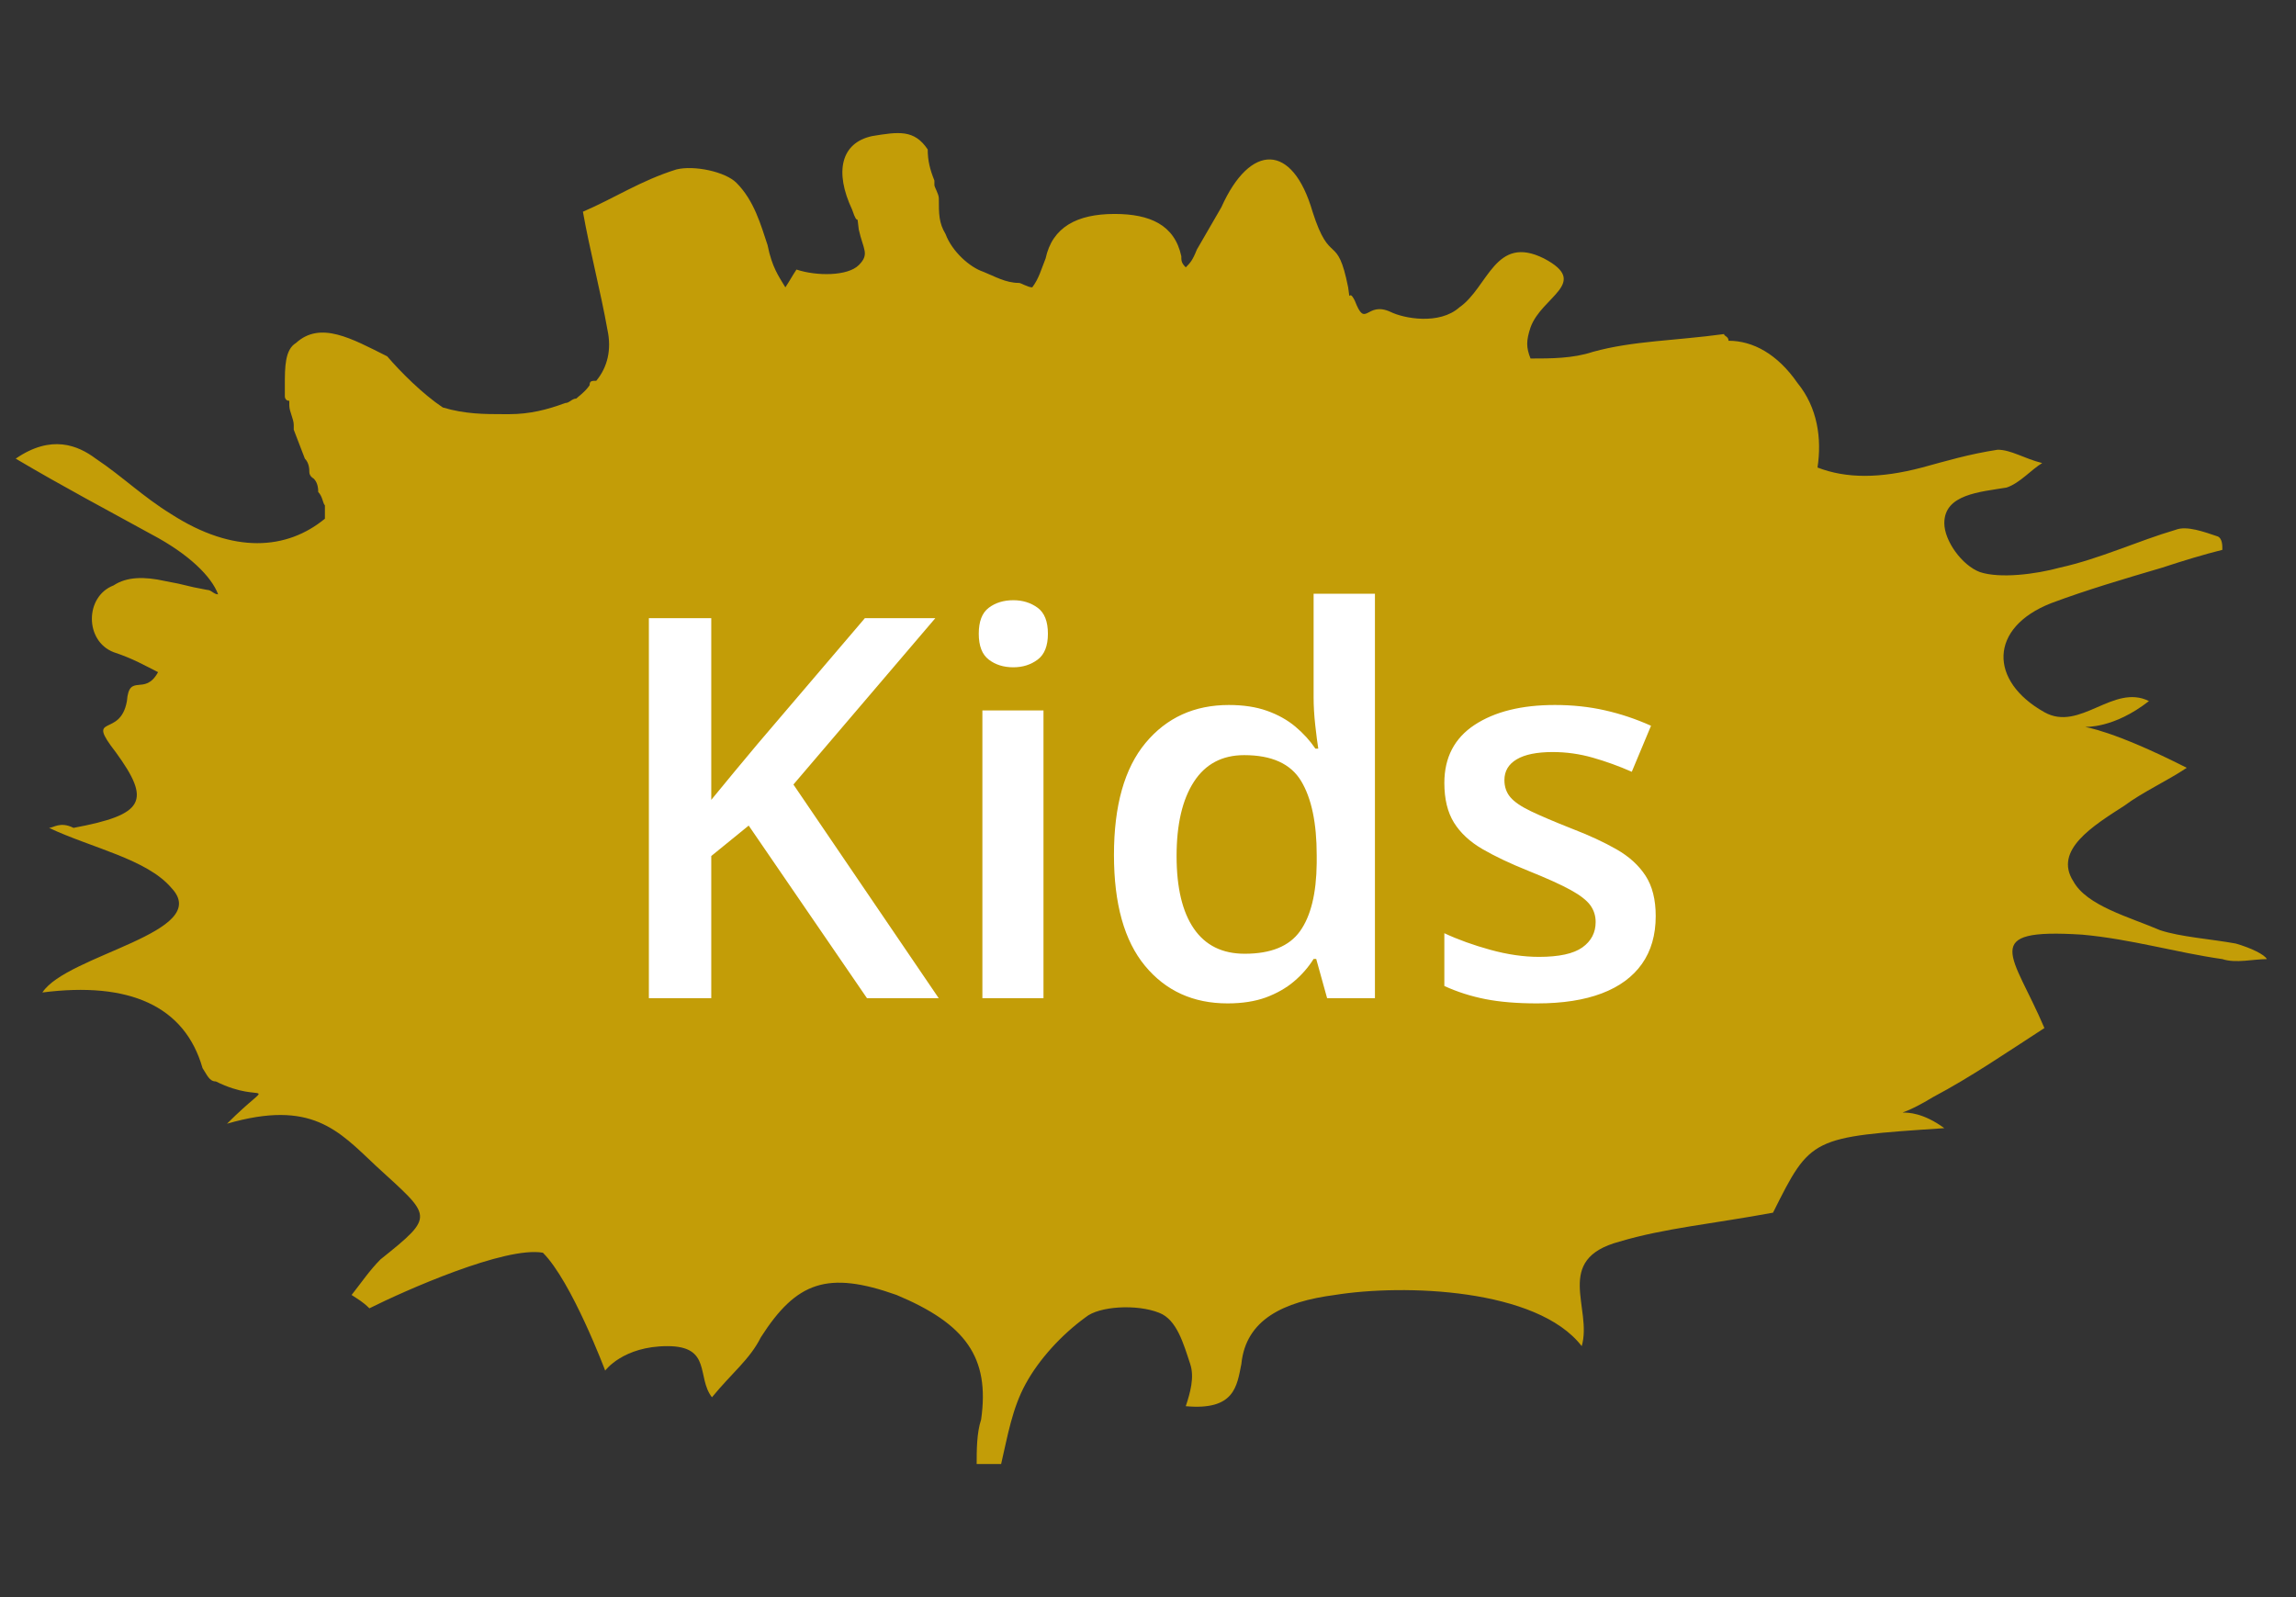
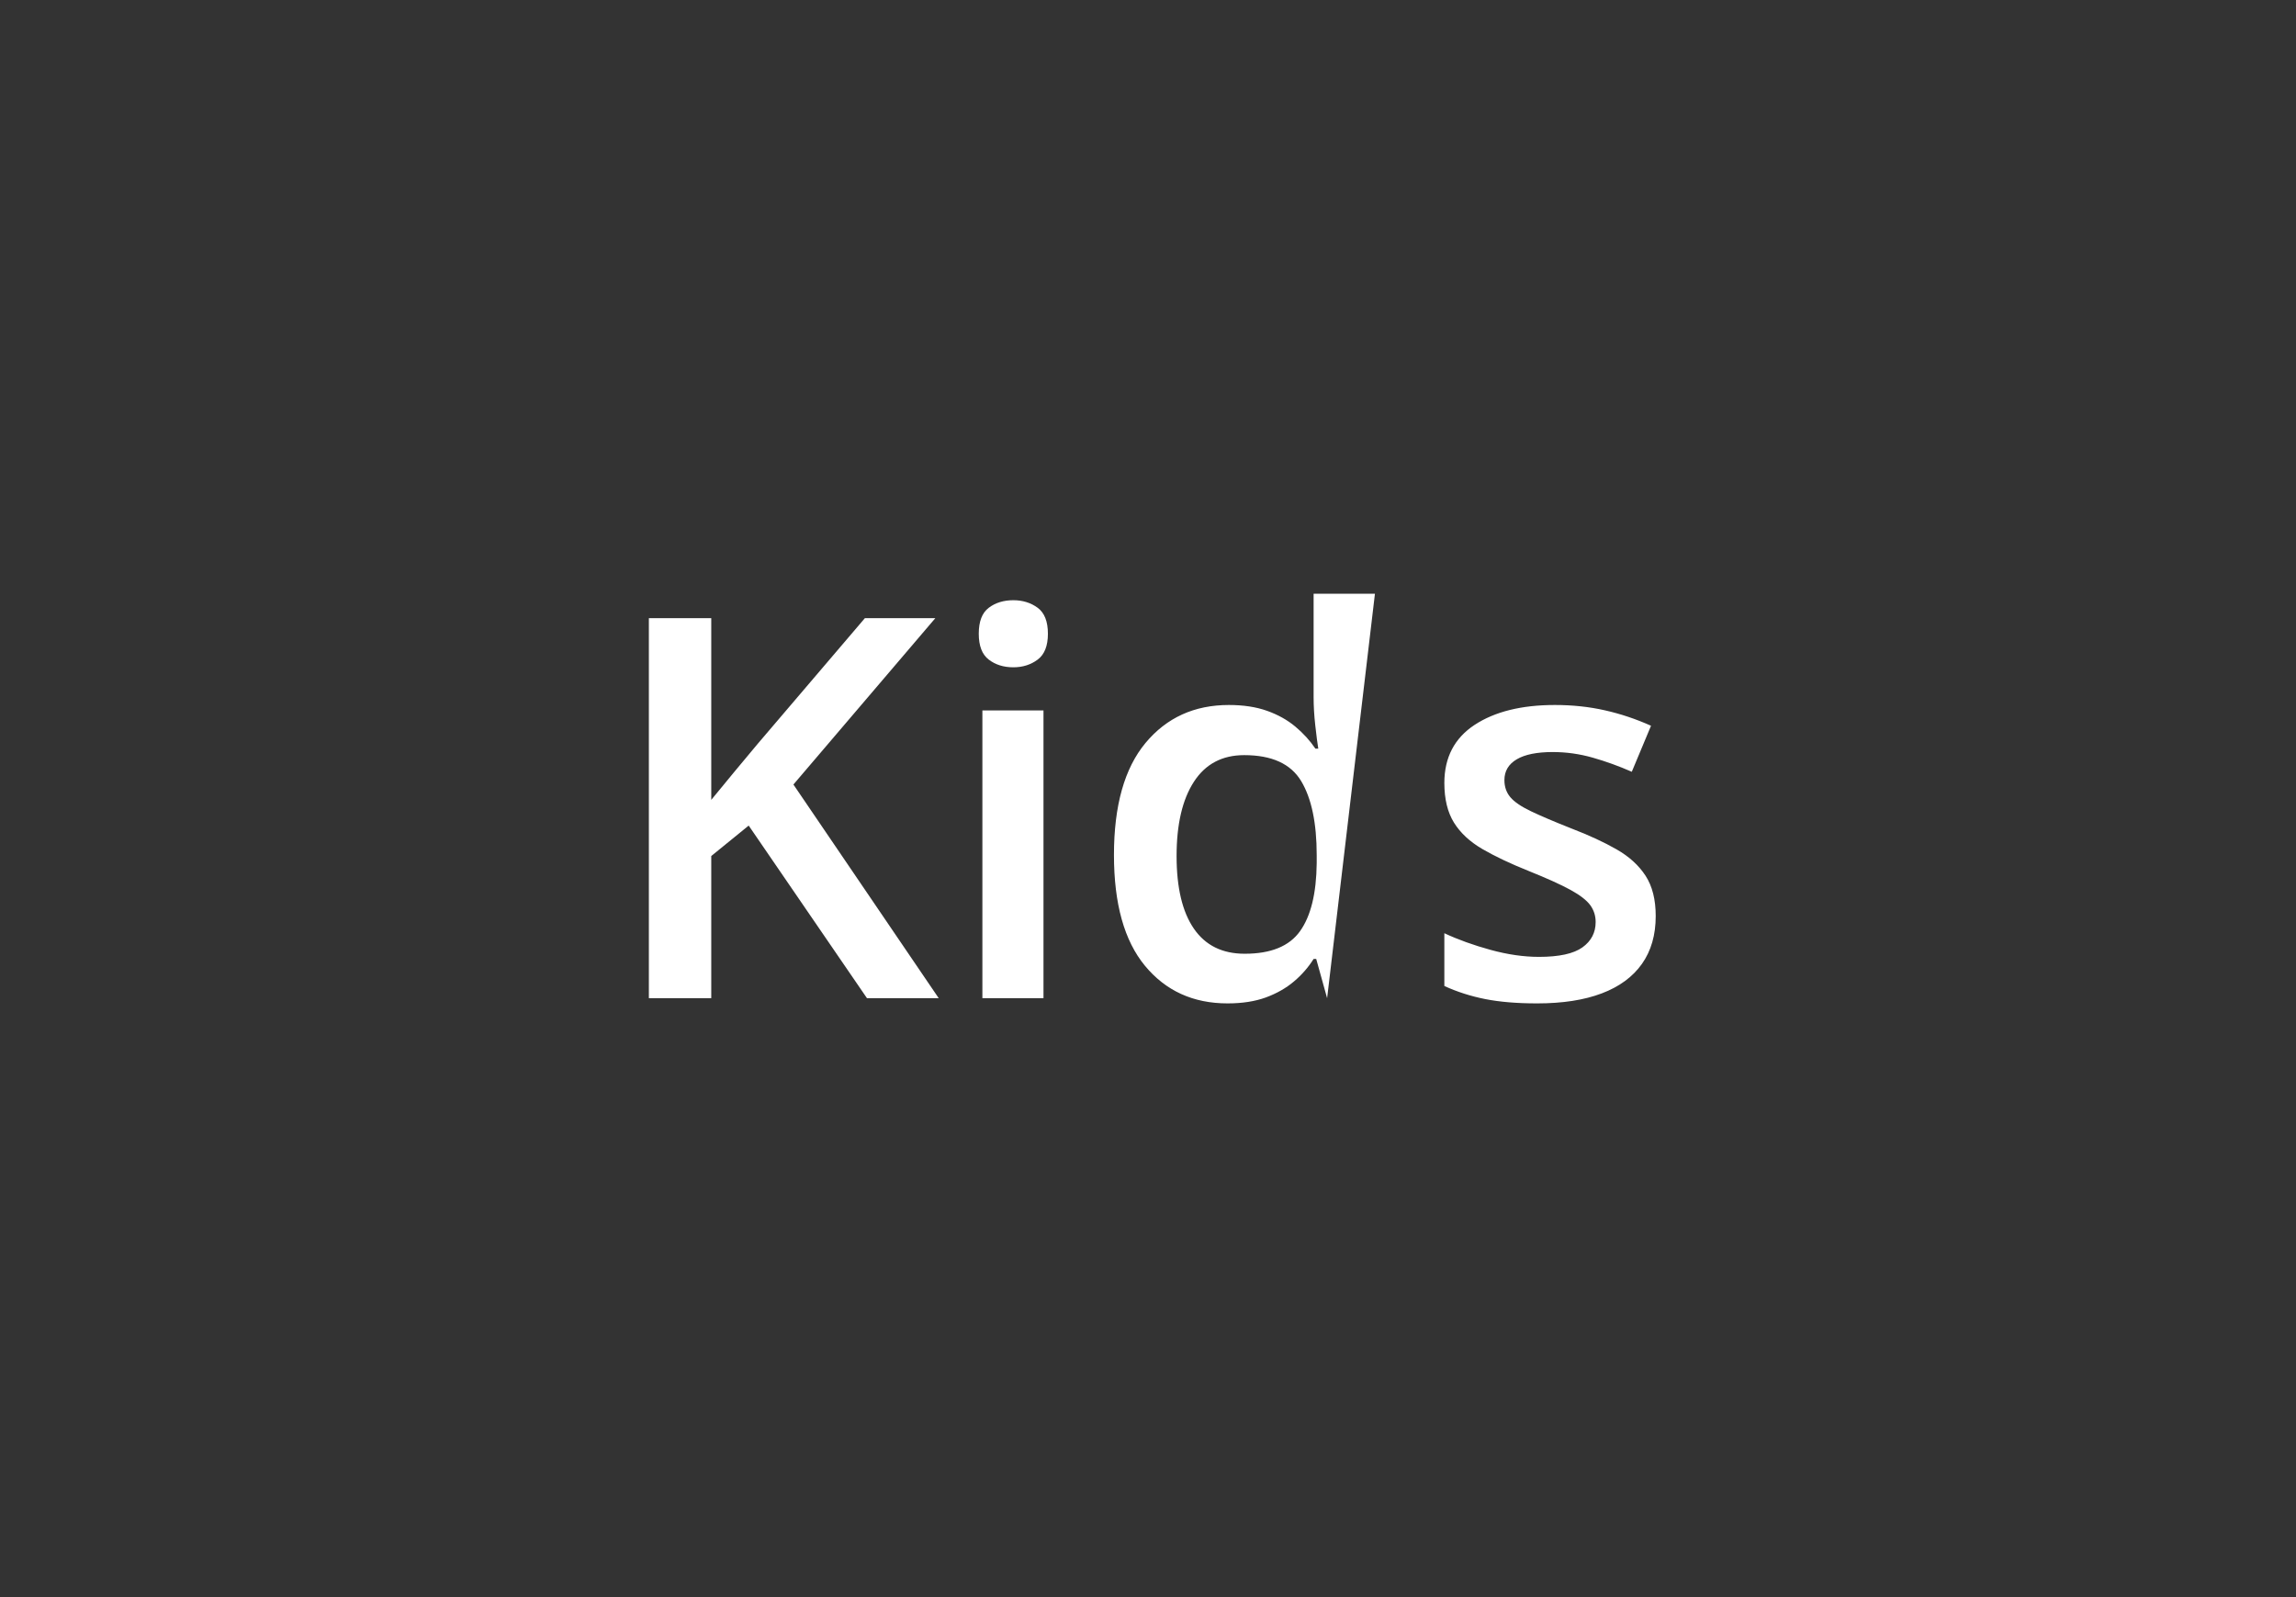
<svg xmlns="http://www.w3.org/2000/svg" width="69" height="48" viewBox="0 0 69 48">
  <rect x="0" y="0" width="69" height="48" fill="#333333" stroke="none" />
-   <path id="Pfad-1" fill="#c39d07" stroke="none" d="M 67.188 28.357 C 66.453 28.223 65.517 28.157 64.915 27.956 C 63.979 27.555 62.709 27.221 62.308 26.485 C 61.706 25.549 62.91 24.814 63.845 24.212 C 64.38 23.811 65.116 23.477 65.717 23.076 C 61.238 20.803 62.442 22.742 64.581 21.07 C 63.511 20.536 62.508 22.006 61.439 21.405 C 59.768 20.469 59.768 18.864 61.639 18.129 C 62.709 17.728 63.845 17.394 64.982 17.059 C 65.584 16.859 66.252 16.658 66.787 16.525 C 66.787 16.391 66.787 16.19 66.653 16.124 C 66.252 15.99 65.717 15.789 65.383 15.923 C 64.247 16.257 63.11 16.792 61.907 17.059 C 61.171 17.26 60.102 17.394 59.5 17.193 C 58.965 16.993 58.431 16.257 58.431 15.722 C 58.431 14.853 59.5 14.787 60.302 14.653 C 60.704 14.519 61.038 14.118 61.372 13.917 C 60.837 13.784 60.436 13.516 60.035 13.516 C 59.166 13.65 58.497 13.851 57.762 14.051 C 56.492 14.385 55.489 14.385 54.62 14.051 C 54.754 13.182 54.62 12.246 54.019 11.511 C 53.417 10.642 52.682 10.241 51.946 10.241 C 51.946 10.107 51.812 10.107 51.812 10.04 C 50.342 10.241 49.072 10.241 47.868 10.575 C 47.267 10.775 46.598 10.775 45.996 10.775 C 45.863 10.441 45.863 10.241 45.996 9.84 C 46.331 8.904 47.801 8.503 46.398 7.767 C 44.927 7.032 44.726 8.636 43.857 9.238 C 43.256 9.773 42.186 9.572 41.785 9.372 C 41.05 9.037 41.05 9.906 40.715 9.037 C 40.515 8.636 40.582 9.171 40.515 8.636 C 40.181 6.965 39.98 8.035 39.445 6.363 C 38.844 4.291 37.573 4.291 36.704 6.23 L 35.969 7.5 C 35.835 7.834 35.768 7.901 35.635 8.035 C 35.501 7.901 35.501 7.834 35.501 7.7 C 35.3 6.764 34.565 6.43 33.496 6.43 C 32.359 6.43 31.624 6.831 31.423 7.767 C 31.289 8.101 31.223 8.369 31.022 8.636 C 30.888 8.636 30.688 8.503 30.621 8.503 C 30.22 8.503 29.886 8.302 29.551 8.168 C 29.15 8.035 28.615 7.567 28.415 7.032 C 28.214 6.698 28.214 6.43 28.214 5.962 C 28.214 5.829 28.081 5.628 28.081 5.561 C 28.081 5.561 28.081 5.561 28.081 5.427 C 27.947 5.093 27.88 4.826 27.88 4.492 C 27.479 3.89 27.011 3.957 26.209 4.09 C 25.273 4.291 25.072 5.16 25.607 6.297 C 25.808 6.898 25.741 6.297 25.808 6.898 C 25.941 7.5 26.142 7.634 25.808 7.968 C 25.474 8.302 24.538 8.302 23.936 8.101 C 23.802 8.302 23.735 8.436 23.602 8.636 C 23.401 8.302 23.201 8.035 23.067 7.366 C 22.866 6.764 22.666 6.029 22.131 5.494 C 21.797 5.16 20.861 4.96 20.326 5.093 C 19.256 5.427 18.454 5.962 17.518 6.363 C 17.719 7.5 18.053 8.77 18.254 9.906 C 18.387 10.508 18.254 11.043 17.919 11.444 C 17.786 11.444 17.719 11.444 17.719 11.578 C 17.585 11.778 17.385 11.912 17.318 11.979 C 17.184 11.979 17.117 12.113 16.984 12.113 C 16.449 12.313 15.914 12.447 15.312 12.447 L 15.179 12.447 L 15.312 12.447 C 15.179 12.447 15.112 12.447 15.112 12.447 C 14.577 12.447 13.975 12.447 13.307 12.246 C 12.705 11.845 12.037 11.177 11.636 10.709 C 10.566 10.174 9.63 9.639 8.895 10.308 C 8.56 10.508 8.56 11.043 8.56 11.578 L 8.56 11.778 L 8.56 11.912 C 8.56 11.912 8.56 12.046 8.694 12.046 L 8.694 12.179 C 8.694 12.38 8.828 12.58 8.828 12.781 L 8.828 12.915 C 8.962 13.249 9.028 13.45 9.162 13.784 C 9.296 13.917 9.296 14.118 9.296 14.185 C 9.296 14.319 9.429 14.385 9.429 14.385 C 9.563 14.519 9.563 14.72 9.563 14.787 C 9.697 14.92 9.697 15.121 9.764 15.188 L 9.764 15.321 L 9.764 15.455 L 9.764 15.589 C 8.627 16.525 7.023 16.658 5.151 15.455 C 4.282 14.92 3.68 14.319 2.878 13.784 C 2.343 13.383 1.541 13.048 0.472 13.784 C 1.942 14.653 3.212 15.321 4.549 16.057 C 5.686 16.658 6.354 17.327 6.555 17.862 C 6.421 17.862 6.354 17.728 6.221 17.728 C 5.485 17.594 5.686 17.594 4.951 17.461 C 4.349 17.327 3.814 17.327 3.413 17.594 C 2.544 17.928 2.544 19.265 3.413 19.6 C 4.015 19.8 4.349 20.001 4.75 20.201 C 4.349 20.937 3.881 20.201 3.814 21.07 C 3.614 22.207 2.544 21.405 3.48 22.608 C 4.549 24.079 4.349 24.48 2.21 24.881 C 1.809 24.68 1.608 24.881 1.474 24.881 C 2.744 25.483 4.416 25.817 5.151 26.686 C 6.421 28.023 2.009 28.691 1.274 29.828 C 3.881 29.494 5.552 30.229 6.087 32.101 C 6.221 32.301 6.288 32.502 6.488 32.502 C 7.959 33.237 8.293 32.301 6.822 33.772 C 9.363 33.037 10.165 33.972 11.301 35.042 C 12.973 36.58 13.106 36.513 11.435 37.85 C 11.101 38.184 10.833 38.585 10.566 38.919 C 10.766 39.053 10.9 39.12 11.101 39.32 C 12.17 38.786 15.179 37.449 16.315 37.649 C 17.184 38.518 18.187 41.192 18.187 41.192 C 18.187 41.192 18.722 40.457 20.059 40.457 C 21.396 40.457 20.928 41.393 21.396 41.994 C 21.997 41.259 22.532 40.858 22.866 40.19 C 23.936 38.518 24.872 38.184 26.944 38.919 C 29.017 39.788 29.752 40.791 29.485 42.663 C 29.351 43.064 29.351 43.599 29.351 44 L 30.086 44 C 30.287 43.131 30.42 42.329 30.822 41.593 C 31.223 40.858 31.891 40.123 32.626 39.588 C 33.028 39.254 34.164 39.187 34.833 39.454 C 35.367 39.655 35.568 40.39 35.768 40.992 C 35.902 41.393 35.768 41.861 35.635 42.262 C 37.105 42.396 37.172 41.66 37.306 40.992 C 37.44 39.655 38.576 39.12 40.114 38.919 C 42.186 38.585 46.197 38.719 47.534 40.457 C 47.868 39.32 46.665 37.85 48.671 37.315 C 50.008 36.914 51.478 36.78 53.283 36.446 C 54.42 34.173 54.42 34.173 58.431 33.906 C 57.16 32.97 56.559 33.906 58.096 32.97 C 59.233 32.368 60.302 31.633 61.439 30.897 C 60.503 28.691 59.433 27.889 62.575 28.09 C 64.046 28.223 65.383 28.624 66.787 28.825 C 67.188 28.959 67.723 28.825 68.124 28.825 C 68.057 28.691 67.656 28.491 67.188 28.357 Z" />
-   <path id="Kids" fill="#ffffff" fill-rule="evenodd" stroke="none" d="M 49.758 27.531 C 49.758 28.099 49.62 28.578 49.344 28.969 C 49.068 29.359 48.665 29.655 48.137 29.855 C 47.608 30.056 46.961 30.156 46.195 30.156 C 45.591 30.156 45.072 30.113 44.637 30.027 C 44.202 29.941 43.792 29.81 43.406 29.633 L 43.406 28.047 C 43.818 28.24 44.28 28.406 44.793 28.547 C 45.306 28.688 45.792 28.758 46.25 28.758 C 46.854 28.758 47.289 28.663 47.555 28.473 C 47.82 28.283 47.953 28.029 47.953 27.711 C 47.953 27.523 47.9 27.355 47.793 27.207 C 47.686 27.059 47.488 26.905 47.199 26.746 C 46.91 26.587 46.487 26.396 45.93 26.172 C 45.383 25.953 44.922 25.734 44.547 25.516 C 44.172 25.297 43.888 25.033 43.695 24.723 C 43.503 24.413 43.406 24.016 43.406 23.531 C 43.406 22.766 43.71 22.184 44.316 21.785 C 44.923 21.387 45.727 21.188 46.727 21.188 C 47.258 21.188 47.759 21.241 48.23 21.348 C 48.702 21.454 49.164 21.609 49.617 21.812 L 49.039 23.195 C 48.648 23.023 48.257 22.882 47.863 22.77 C 47.47 22.658 47.07 22.602 46.664 22.602 C 46.19 22.602 45.829 22.674 45.582 22.82 C 45.335 22.966 45.211 23.174 45.211 23.445 C 45.211 23.648 45.271 23.82 45.391 23.961 C 45.51 24.102 45.717 24.242 46.012 24.383 C 46.306 24.523 46.716 24.698 47.242 24.906 C 47.758 25.104 48.204 25.311 48.582 25.527 C 48.96 25.743 49.25 26.008 49.453 26.32 C 49.656 26.633 49.758 27.036 49.758 27.531 Z M 36.891 30.156 C 35.859 30.156 35.033 29.78 34.41 29.027 C 33.788 28.275 33.477 27.164 33.477 25.695 C 33.477 24.211 33.793 23.089 34.426 22.328 C 35.059 21.568 35.893 21.188 36.93 21.188 C 37.367 21.188 37.75 21.246 38.078 21.363 C 38.406 21.48 38.689 21.638 38.926 21.836 C 39.163 22.034 39.365 22.255 39.531 22.5 L 39.617 22.5 C 39.591 22.339 39.561 22.105 39.527 21.801 C 39.493 21.496 39.477 21.214 39.477 20.953 L 39.477 17.844 L 41.32 17.844 L 41.32 30 L 39.883 30 L 39.555 28.82 L 39.477 28.82 C 39.32 29.07 39.124 29.296 38.887 29.496 C 38.65 29.697 38.368 29.857 38.043 29.977 C 37.717 30.096 37.333 30.156 36.891 30.156 Z M 37.406 28.664 C 38.193 28.664 38.747 28.438 39.07 27.984 C 39.393 27.531 39.56 26.852 39.57 25.945 L 39.57 25.703 C 39.57 24.734 39.414 23.991 39.102 23.473 C 38.789 22.954 38.219 22.695 37.391 22.695 C 36.729 22.695 36.225 22.962 35.879 23.496 C 35.533 24.03 35.359 24.773 35.359 25.727 C 35.359 26.68 35.533 27.408 35.879 27.91 C 36.225 28.413 36.734 28.664 37.406 28.664 Z M 31.359 21.352 L 31.359 30 L 29.523 30 L 29.523 21.352 Z M 30.453 18.039 C 30.734 18.039 30.978 18.115 31.184 18.266 C 31.389 18.417 31.492 18.677 31.492 19.047 C 31.492 19.411 31.389 19.671 31.184 19.824 C 30.978 19.978 30.734 20.055 30.453 20.055 C 30.161 20.055 29.915 19.978 29.715 19.824 C 29.514 19.671 29.414 19.411 29.414 19.047 C 29.414 18.677 29.514 18.417 29.715 18.266 C 29.915 18.115 30.161 18.039 30.453 18.039 Z M 28.211 30 L 26.055 30 L 22.5 24.812 L 21.375 25.727 L 21.375 30 L 19.5 30 L 19.5 18.578 L 21.375 18.578 L 21.375 24.039 C 21.604 23.758 21.836 23.477 22.07 23.195 C 22.305 22.914 22.539 22.633 22.773 22.352 L 25.992 18.578 L 28.109 18.578 L 23.844 23.578 Z" />
+   <path id="Kids" fill="#ffffff" fill-rule="evenodd" stroke="none" d="M 49.758 27.531 C 49.758 28.099 49.62 28.578 49.344 28.969 C 49.068 29.359 48.665 29.655 48.137 29.855 C 47.608 30.056 46.961 30.156 46.195 30.156 C 45.591 30.156 45.072 30.113 44.637 30.027 C 44.202 29.941 43.792 29.81 43.406 29.633 L 43.406 28.047 C 43.818 28.24 44.28 28.406 44.793 28.547 C 45.306 28.688 45.792 28.758 46.25 28.758 C 46.854 28.758 47.289 28.663 47.555 28.473 C 47.82 28.283 47.953 28.029 47.953 27.711 C 47.953 27.523 47.9 27.355 47.793 27.207 C 47.686 27.059 47.488 26.905 47.199 26.746 C 46.91 26.587 46.487 26.396 45.93 26.172 C 45.383 25.953 44.922 25.734 44.547 25.516 C 44.172 25.297 43.888 25.033 43.695 24.723 C 43.503 24.413 43.406 24.016 43.406 23.531 C 43.406 22.766 43.71 22.184 44.316 21.785 C 44.923 21.387 45.727 21.188 46.727 21.188 C 47.258 21.188 47.759 21.241 48.23 21.348 C 48.702 21.454 49.164 21.609 49.617 21.812 L 49.039 23.195 C 48.648 23.023 48.257 22.882 47.863 22.77 C 47.47 22.658 47.07 22.602 46.664 22.602 C 46.19 22.602 45.829 22.674 45.582 22.82 C 45.335 22.966 45.211 23.174 45.211 23.445 C 45.211 23.648 45.271 23.82 45.391 23.961 C 45.51 24.102 45.717 24.242 46.012 24.383 C 46.306 24.523 46.716 24.698 47.242 24.906 C 47.758 25.104 48.204 25.311 48.582 25.527 C 48.96 25.743 49.25 26.008 49.453 26.32 C 49.656 26.633 49.758 27.036 49.758 27.531 Z M 36.891 30.156 C 35.859 30.156 35.033 29.78 34.41 29.027 C 33.788 28.275 33.477 27.164 33.477 25.695 C 33.477 24.211 33.793 23.089 34.426 22.328 C 35.059 21.568 35.893 21.188 36.93 21.188 C 37.367 21.188 37.75 21.246 38.078 21.363 C 38.406 21.48 38.689 21.638 38.926 21.836 C 39.163 22.034 39.365 22.255 39.531 22.5 L 39.617 22.5 C 39.591 22.339 39.561 22.105 39.527 21.801 C 39.493 21.496 39.477 21.214 39.477 20.953 L 39.477 17.844 L 41.32 17.844 L 39.883 30 L 39.555 28.82 L 39.477 28.82 C 39.32 29.07 39.124 29.296 38.887 29.496 C 38.65 29.697 38.368 29.857 38.043 29.977 C 37.717 30.096 37.333 30.156 36.891 30.156 Z M 37.406 28.664 C 38.193 28.664 38.747 28.438 39.07 27.984 C 39.393 27.531 39.56 26.852 39.57 25.945 L 39.57 25.703 C 39.57 24.734 39.414 23.991 39.102 23.473 C 38.789 22.954 38.219 22.695 37.391 22.695 C 36.729 22.695 36.225 22.962 35.879 23.496 C 35.533 24.03 35.359 24.773 35.359 25.727 C 35.359 26.68 35.533 27.408 35.879 27.91 C 36.225 28.413 36.734 28.664 37.406 28.664 Z M 31.359 21.352 L 31.359 30 L 29.523 30 L 29.523 21.352 Z M 30.453 18.039 C 30.734 18.039 30.978 18.115 31.184 18.266 C 31.389 18.417 31.492 18.677 31.492 19.047 C 31.492 19.411 31.389 19.671 31.184 19.824 C 30.978 19.978 30.734 20.055 30.453 20.055 C 30.161 20.055 29.915 19.978 29.715 19.824 C 29.514 19.671 29.414 19.411 29.414 19.047 C 29.414 18.677 29.514 18.417 29.715 18.266 C 29.915 18.115 30.161 18.039 30.453 18.039 Z M 28.211 30 L 26.055 30 L 22.5 24.812 L 21.375 25.727 L 21.375 30 L 19.5 30 L 19.5 18.578 L 21.375 18.578 L 21.375 24.039 C 21.604 23.758 21.836 23.477 22.07 23.195 C 22.305 22.914 22.539 22.633 22.773 22.352 L 25.992 18.578 L 28.109 18.578 L 23.844 23.578 Z" />
</svg>